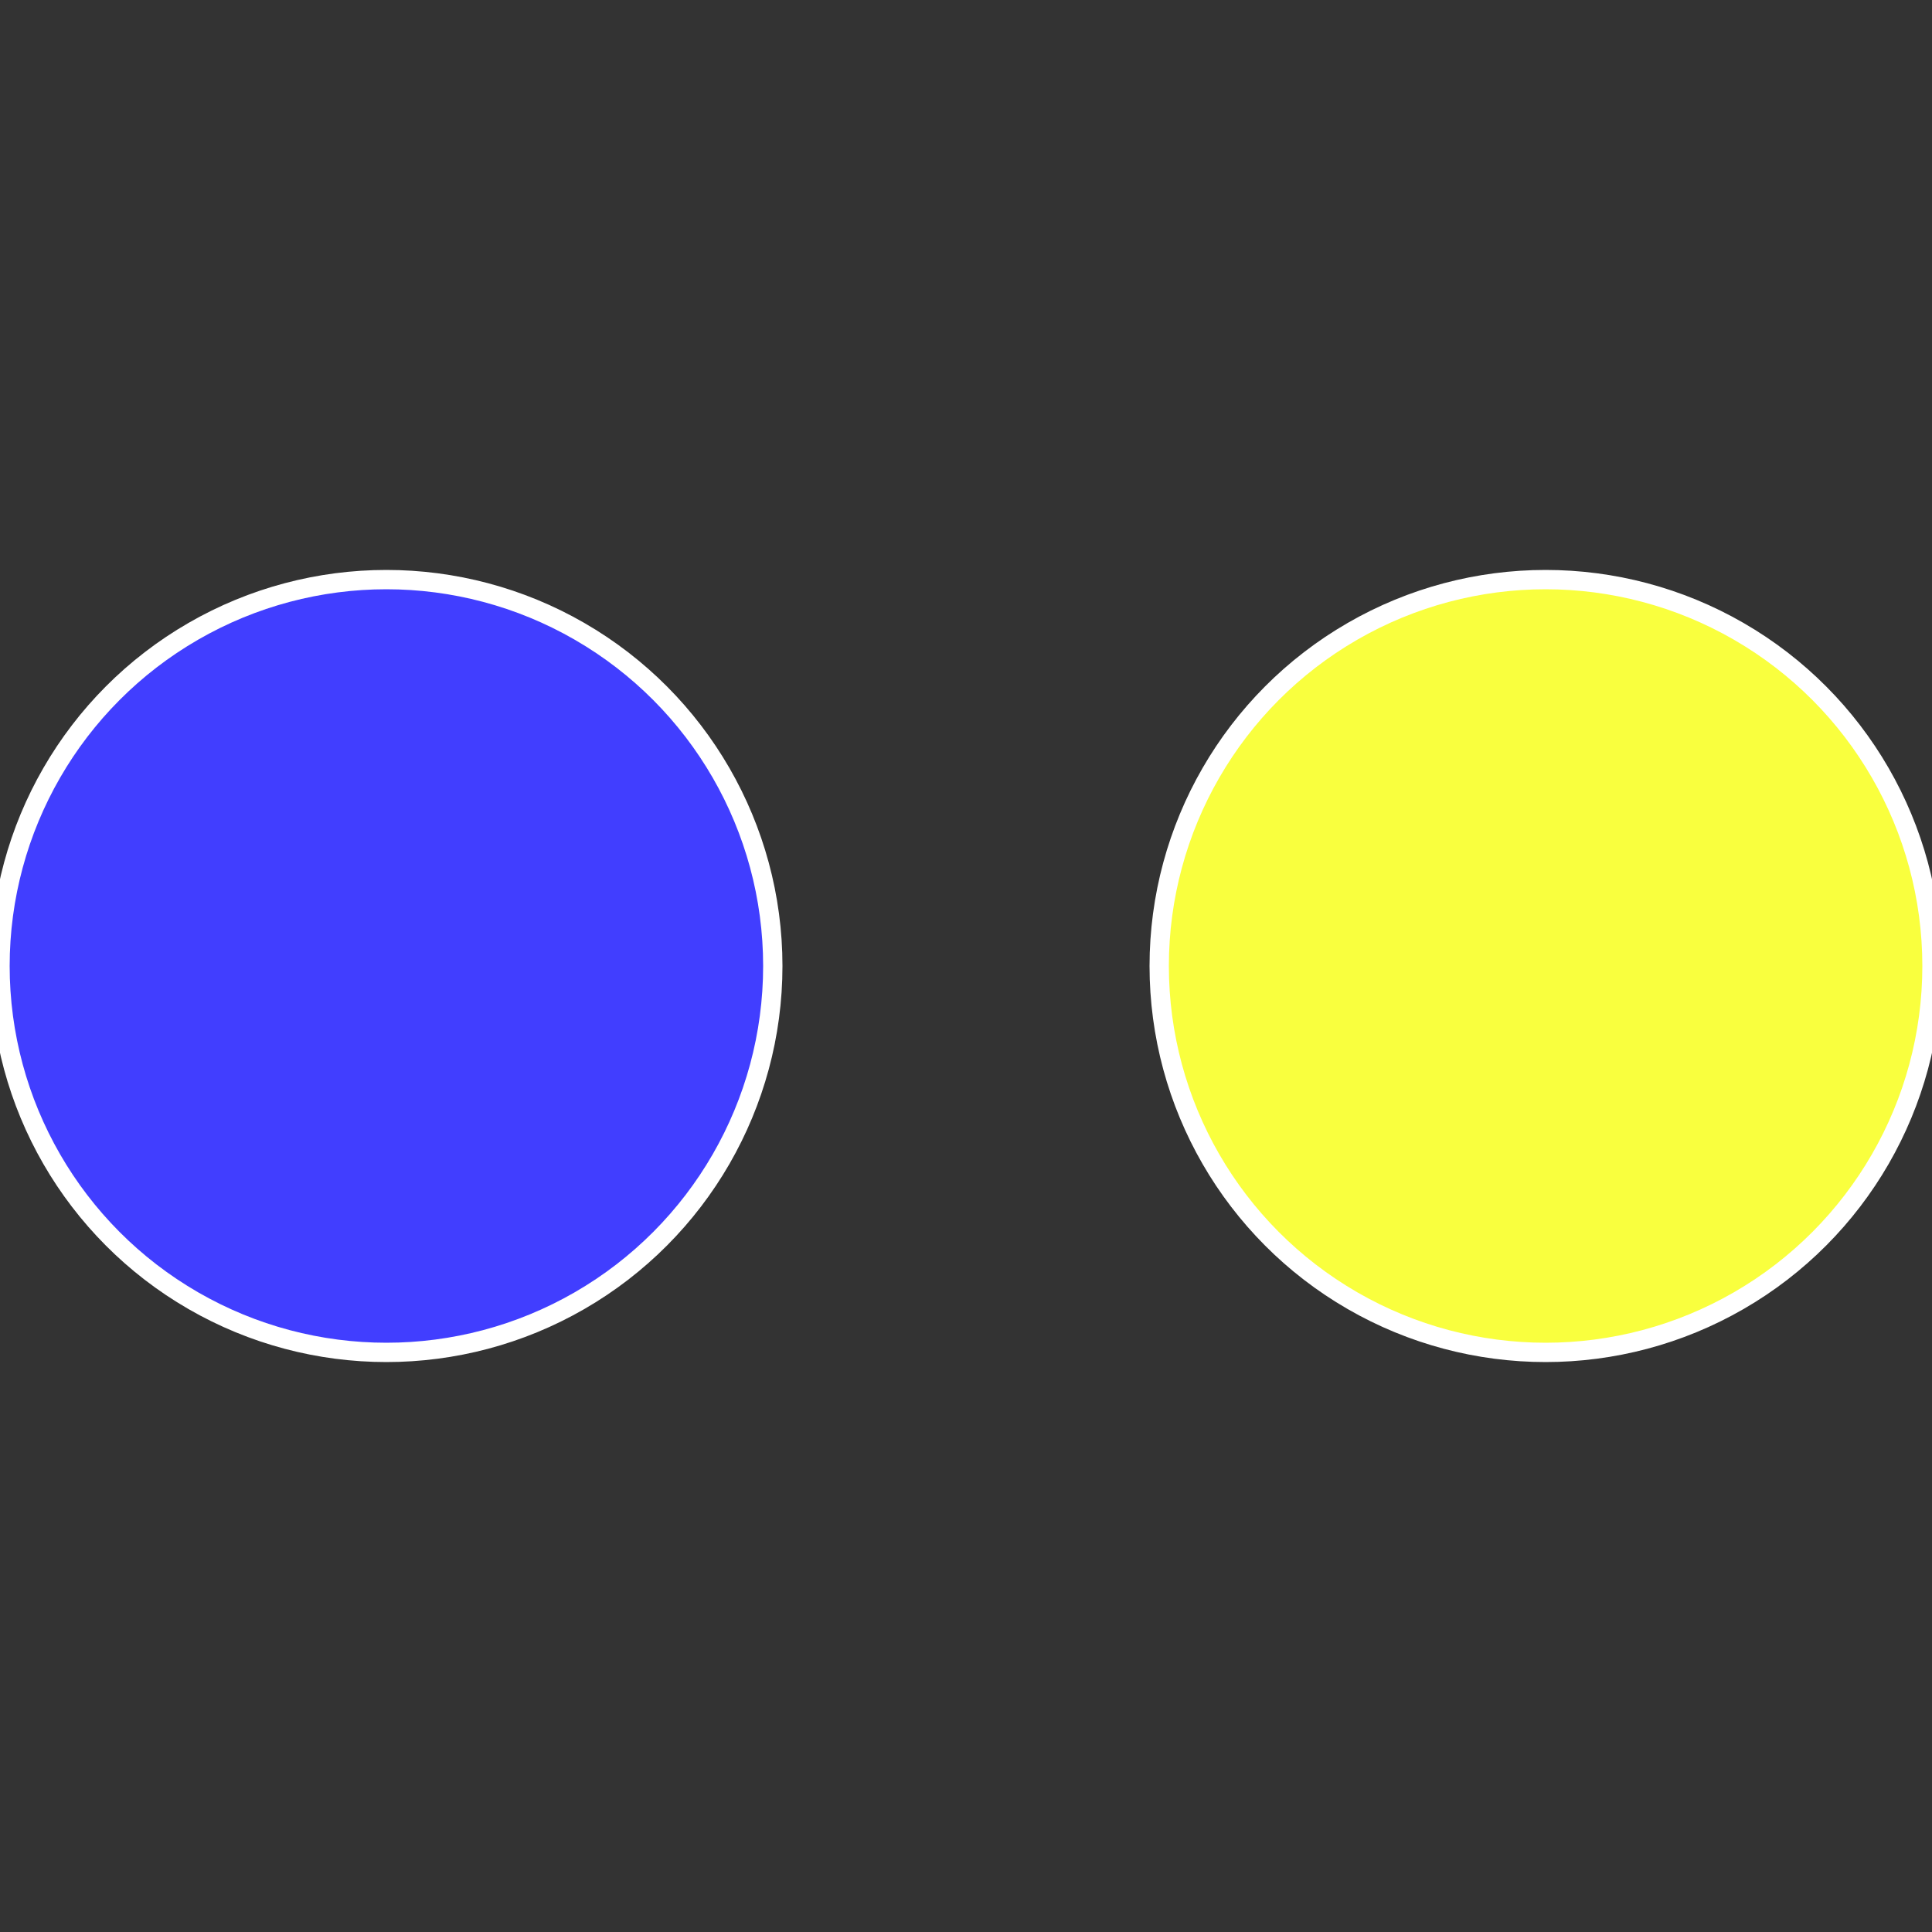
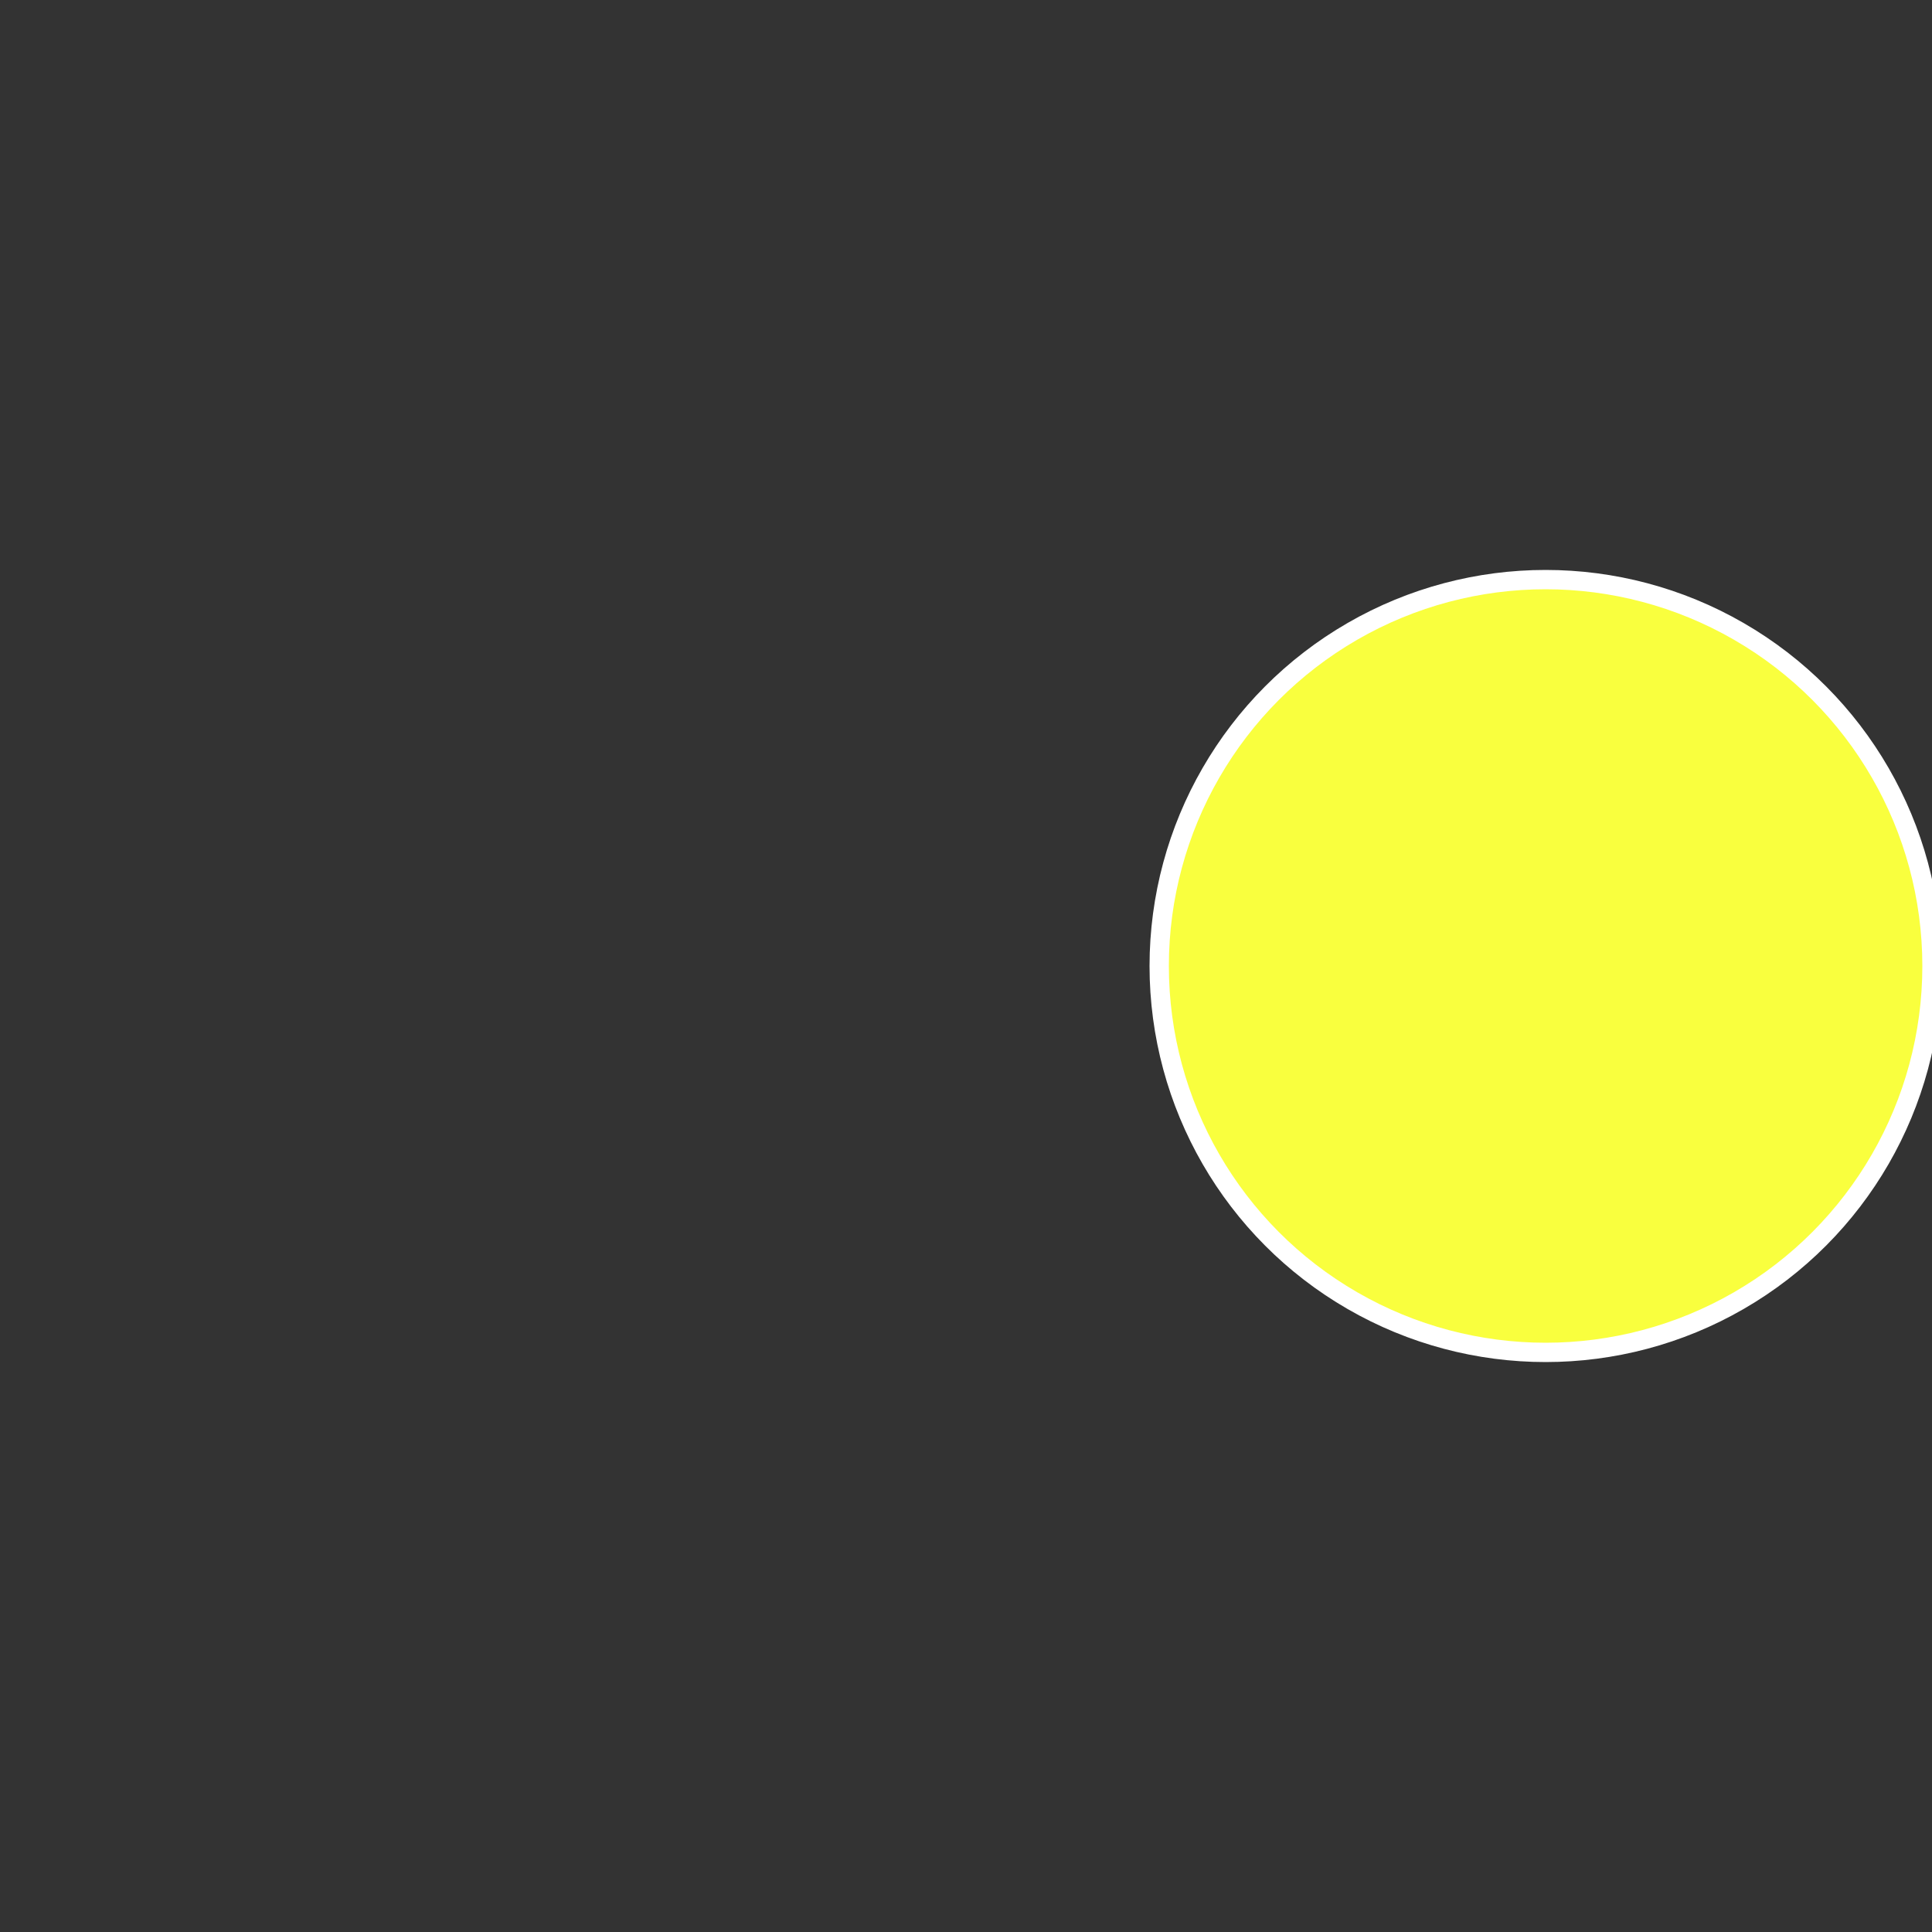
<svg xmlns="http://www.w3.org/2000/svg" width="500" height="500" viewBox="-1 -1 2 2">
  <rect x="-1" y="-1" width="2" height="2" fill="#333333" stroke="none" />
  <circle cx="0.6" cy="0" r="0.4" fill="#f9ff3e" stroke="#fff" stroke-width="1%" />
-   <circle cx="-0.6" cy="7.3478807948841E-17" r="0.4" fill="#413eff" stroke="#fff" stroke-width="1%" />
</svg>